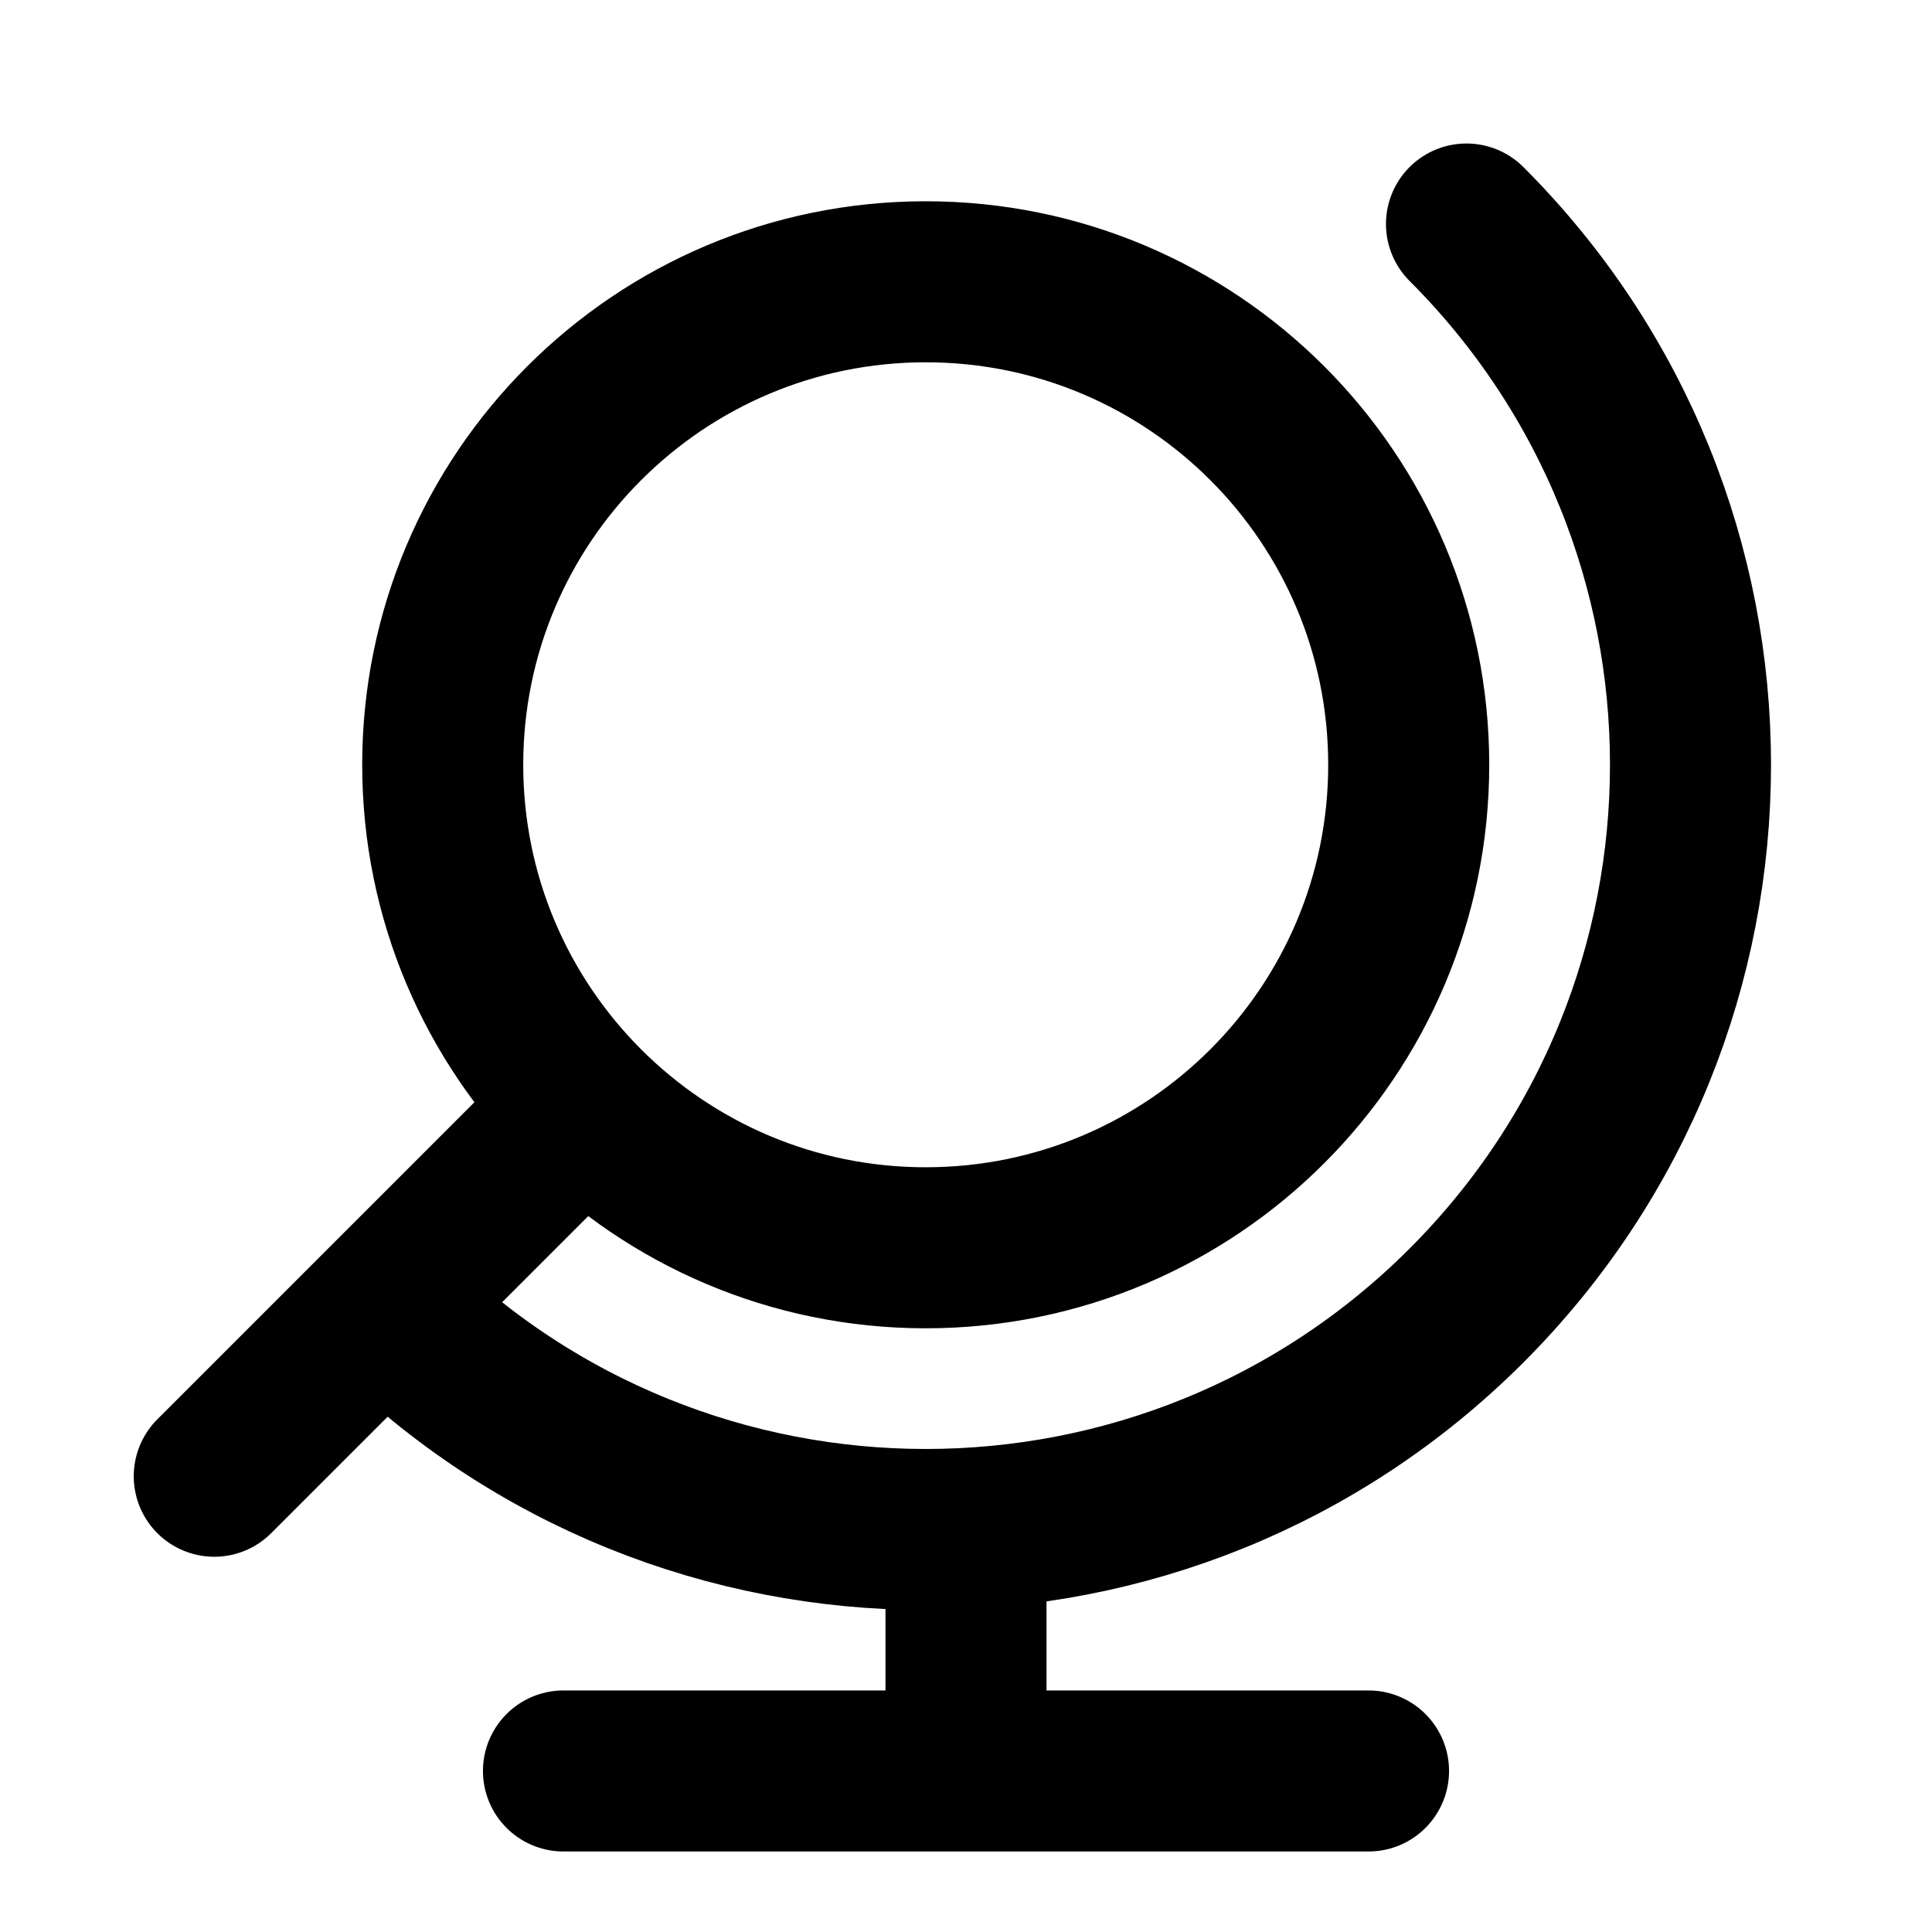
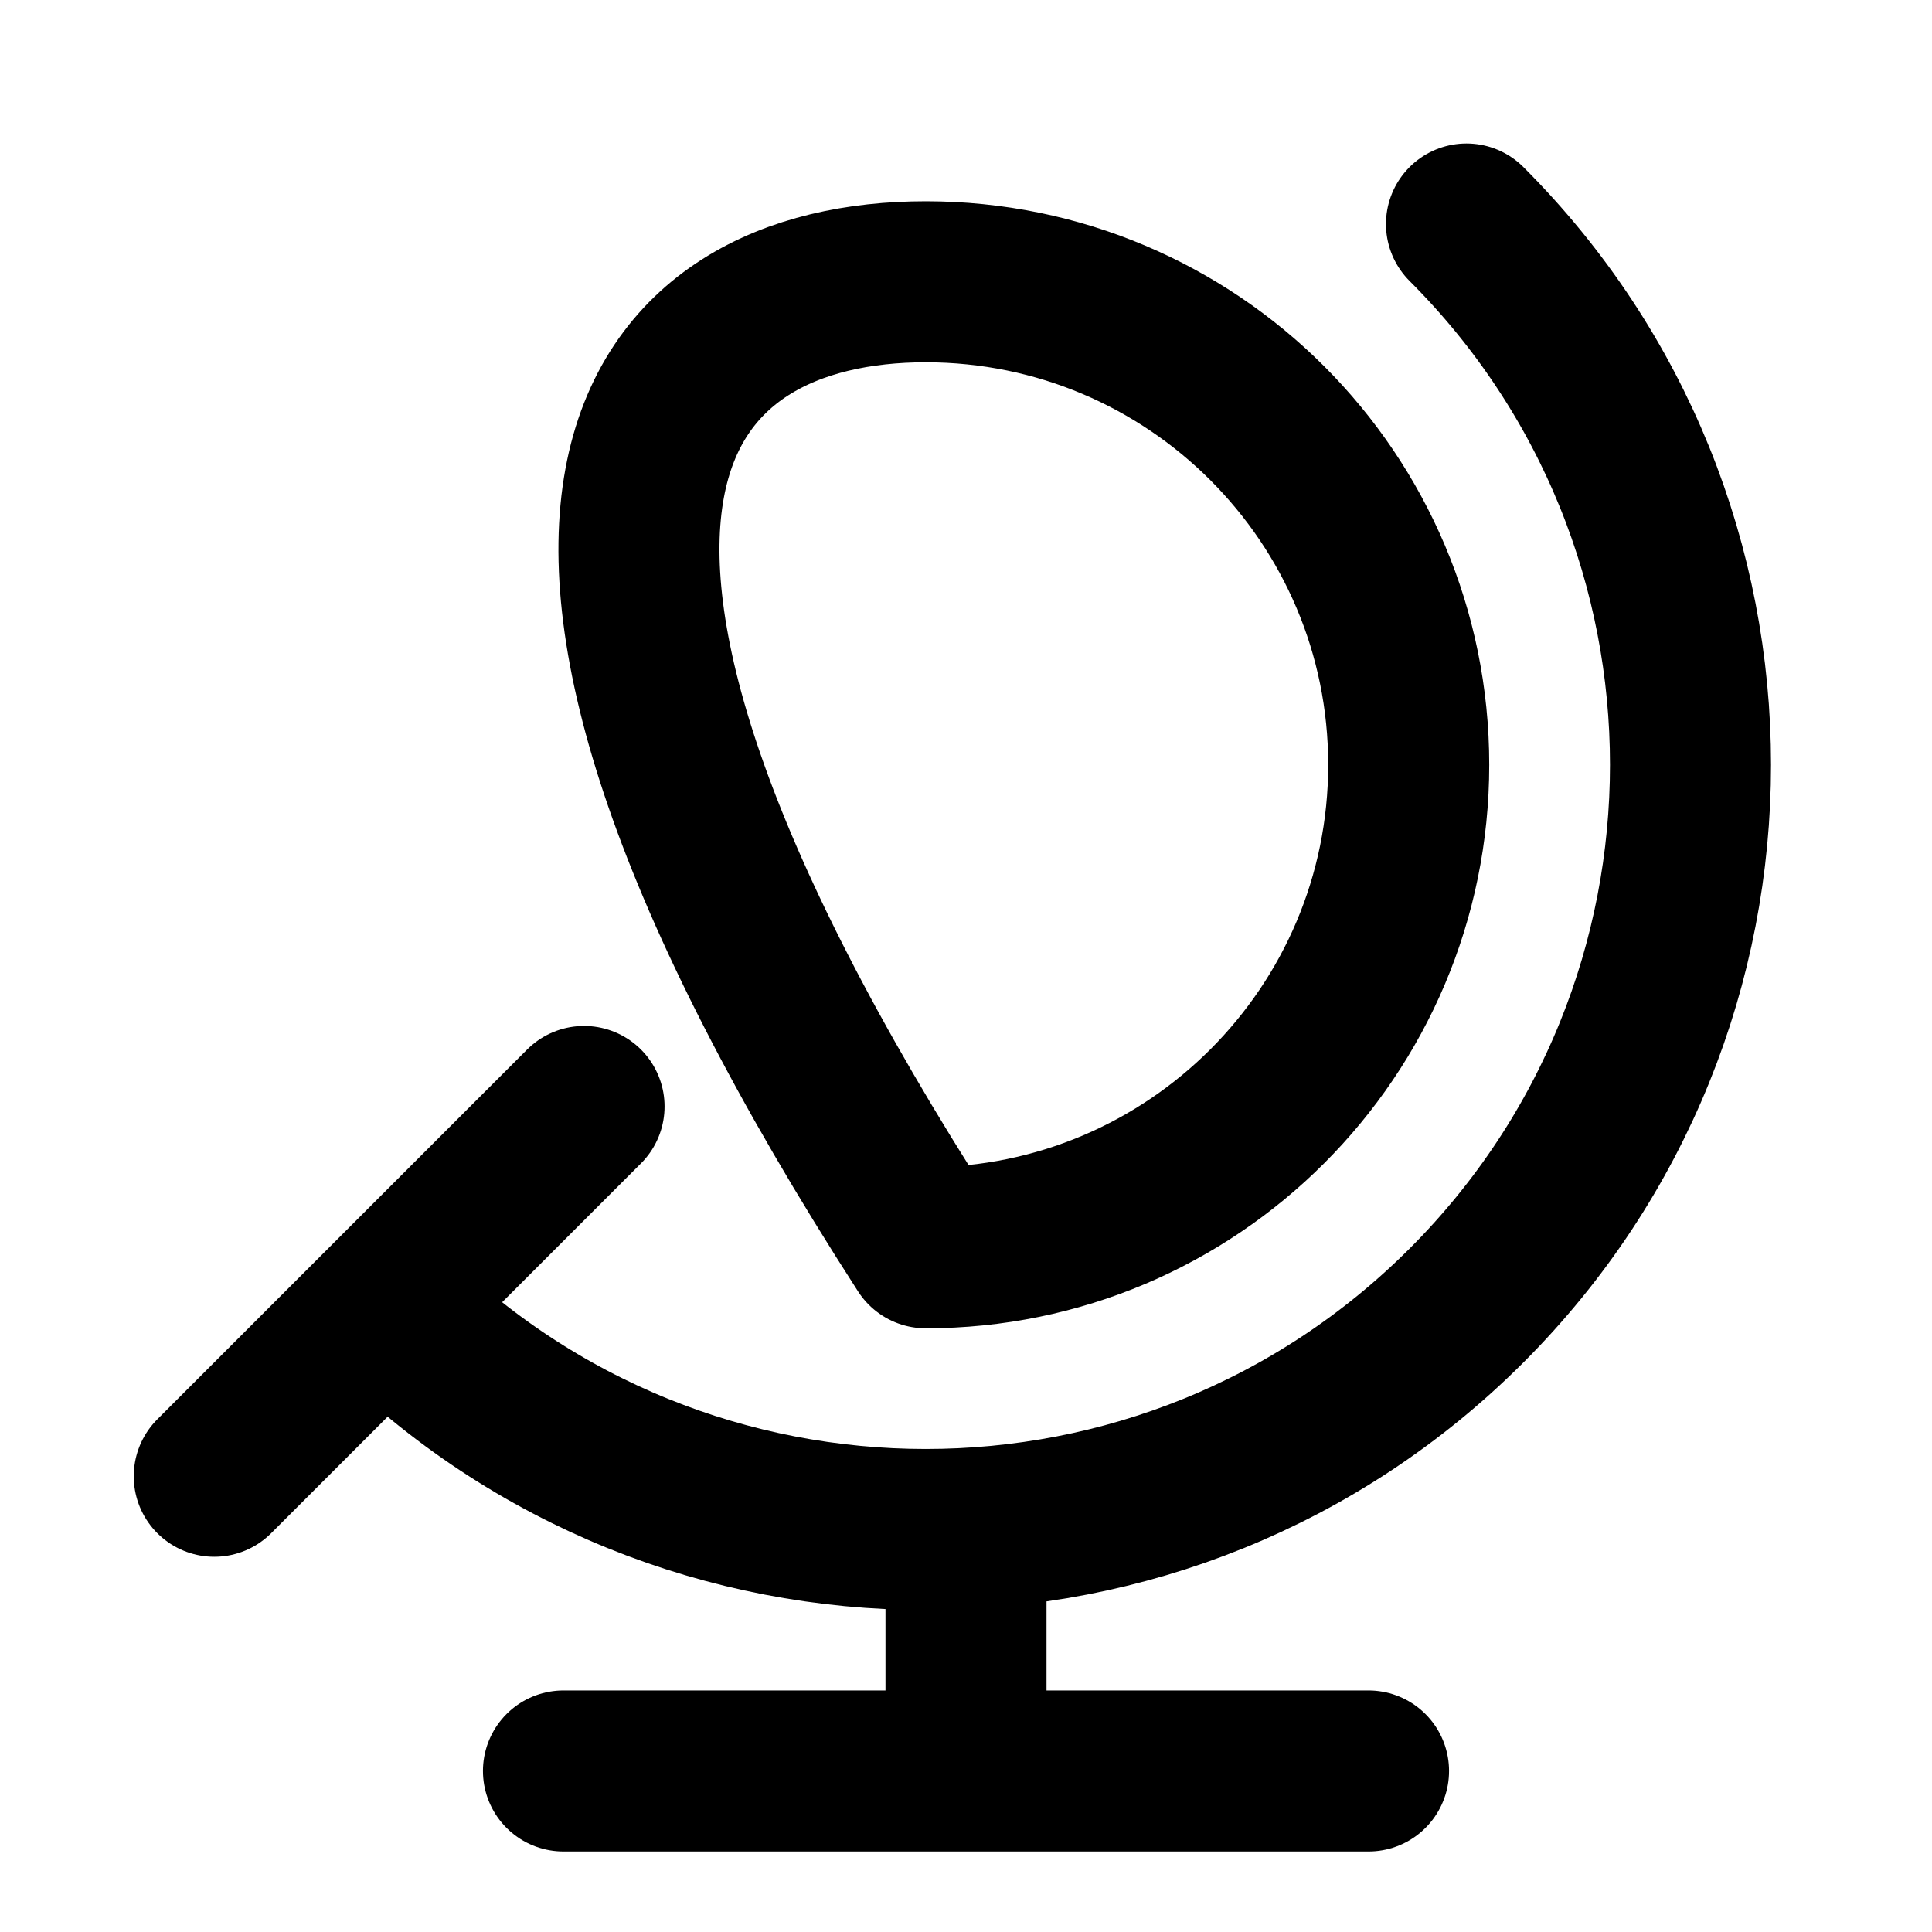
<svg xmlns="http://www.w3.org/2000/svg" width="20" height="20" viewBox="0 0 20 20" fill="none">
-   <path d="M2.218 15.282L6.046 11.454M15.181 2.319C18.273 5.41 18.273 10.423 15.181 13.515C12.09 16.606 7.077 16.606 3.985 13.515M14.167 18.333H5.833M10 18.333V15.833M14.583 7.917C14.583 10.678 12.345 12.917 9.583 12.917C6.822 12.917 4.583 10.678 4.583 7.917C4.583 5.155 6.822 2.917 9.583 2.917C12.345 2.917 14.583 5.155 14.583 7.917Z" stroke="black" stroke-width="1.667" stroke-linecap="round" stroke-linejoin="round" />
+   <path d="M2.218 15.282L6.046 11.454M15.181 2.319C18.273 5.41 18.273 10.423 15.181 13.515C12.09 16.606 7.077 16.606 3.985 13.515M14.167 18.333H5.833M10 18.333V15.833M14.583 7.917C14.583 10.678 12.345 12.917 9.583 12.917C4.583 5.155 6.822 2.917 9.583 2.917C12.345 2.917 14.583 5.155 14.583 7.917Z" stroke="black" stroke-width="1.667" stroke-linecap="round" stroke-linejoin="round" />
</svg>